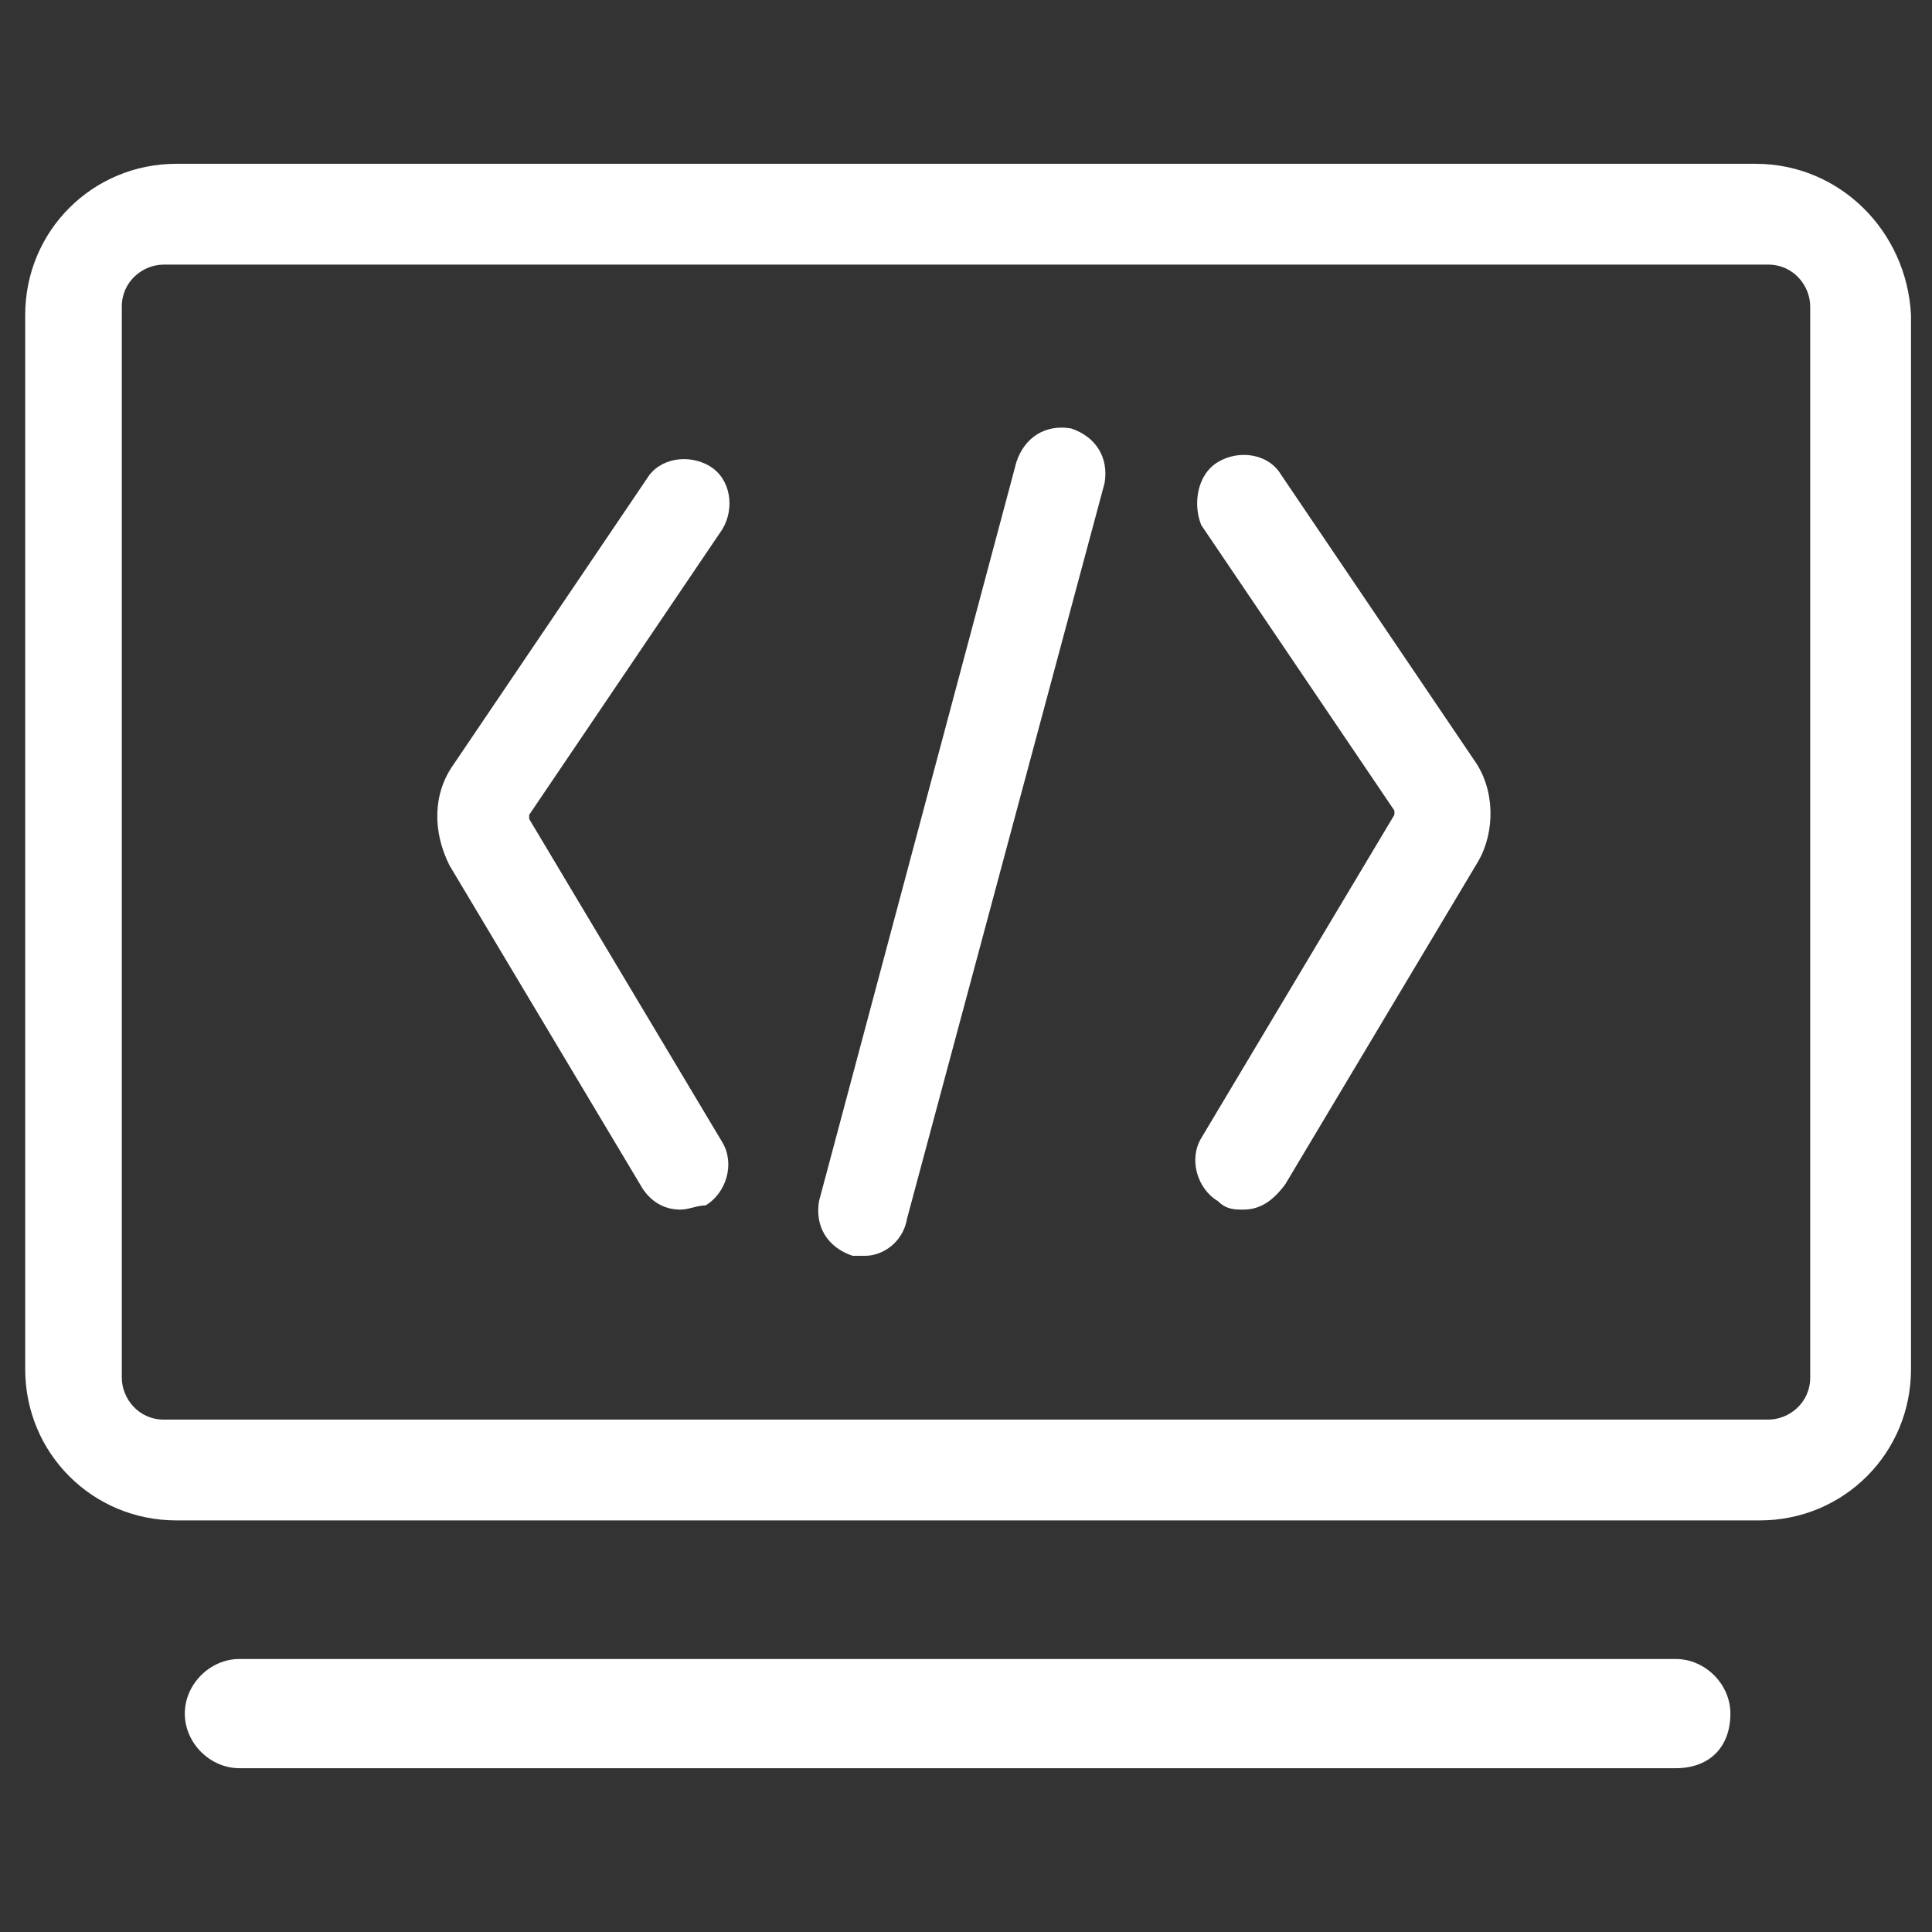
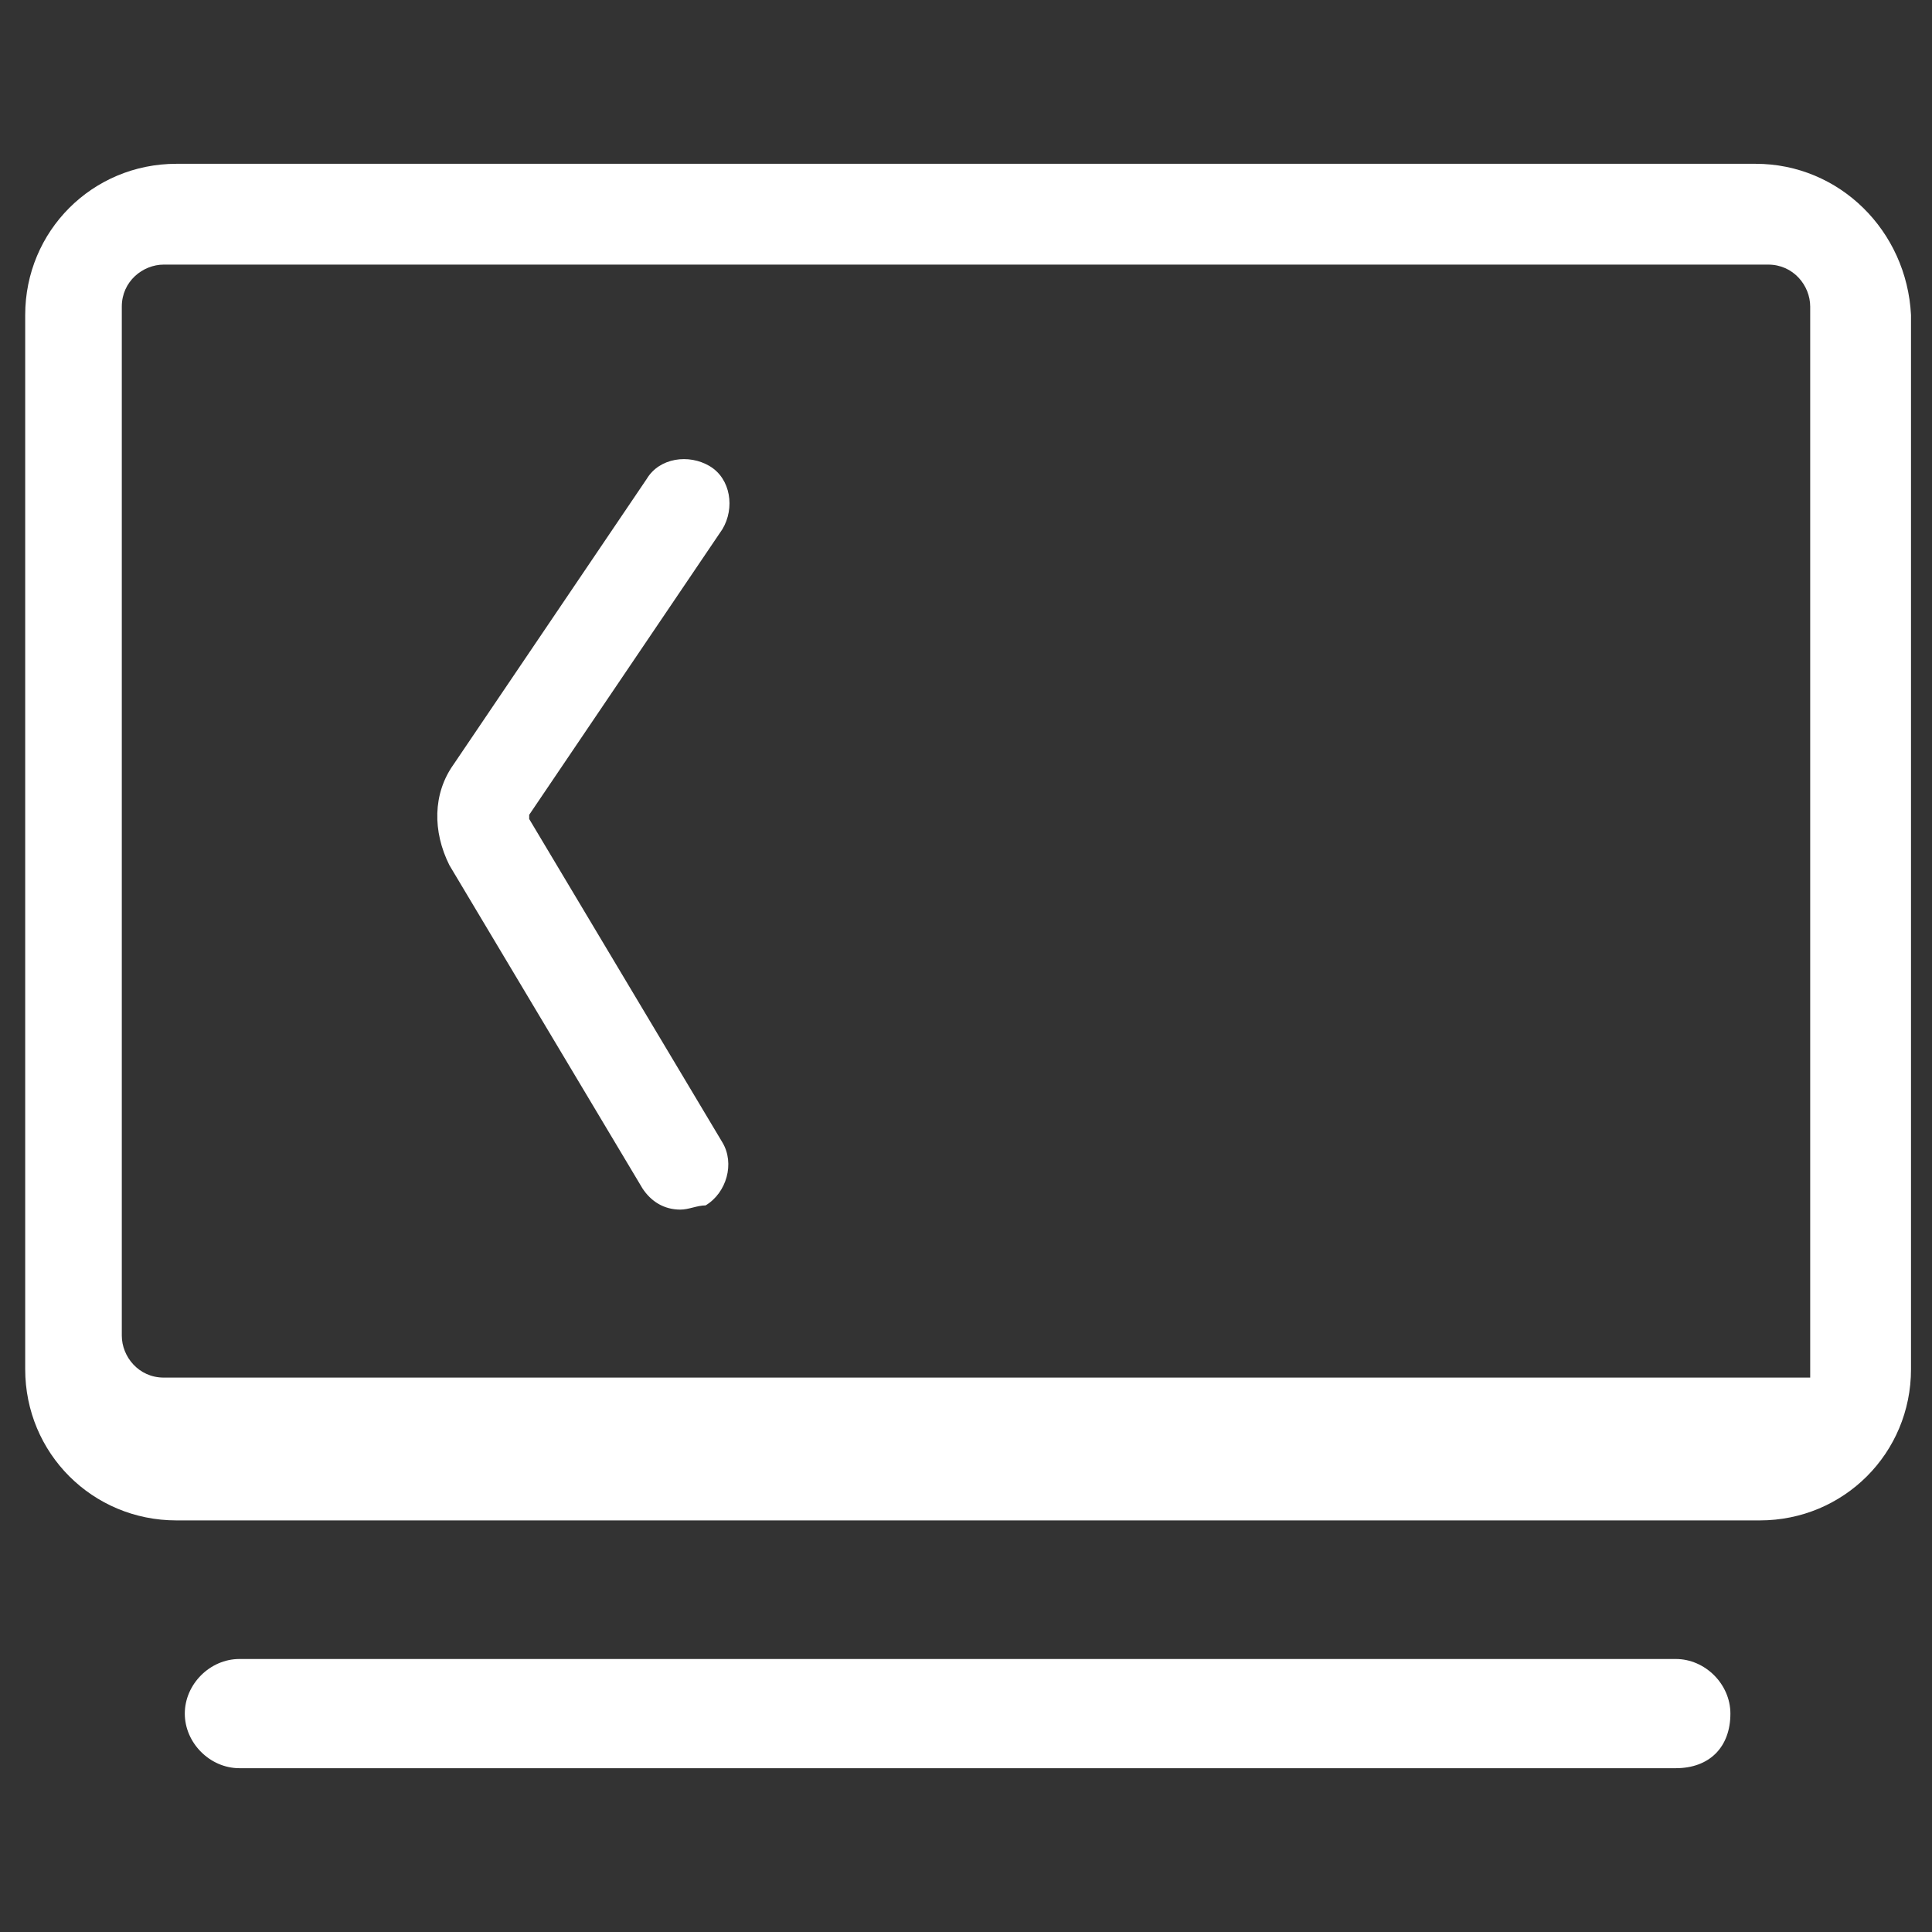
<svg xmlns="http://www.w3.org/2000/svg" id="图层_1" x="0px" y="0px" viewBox="0 0 46 46" style="enable-background:new 0 0 46 46;" xml:space="preserve">
  <rect x="0" y="0" width="46" height="46" fill="#333333" stroke="none" />
  <style type="text/css">	.st0{fill:#FFFFFF;}</style>
  <g>
-     <path class="st0" d="M41.8,3.9H4.2c-2,0-3.6,1.6-3.6,3.6v25.1c0,2,1.6,3.6,3.6,3.6h37.7c2,0,3.6-1.6,3.6-3.6V7.5  C45.4,5.5,43.8,3.9,41.8,3.9z M43.1,32.8c0,0.6-0.5,1-1,1H3.9c-0.6,0-1-0.5-1-1V7.3c0-0.6,0.5-1,1-1h38.2c0.6,0,1,0.5,1,1V32.8z" />
+     <path class="st0" d="M41.8,3.9H4.2c-2,0-3.6,1.6-3.6,3.6v25.1c0,2,1.6,3.6,3.6,3.6h37.7c2,0,3.6-1.6,3.6-3.6V7.5  C45.4,5.5,43.8,3.9,41.8,3.9z M43.1,32.8H3.9c-0.6,0-1-0.5-1-1V7.3c0-0.6,0.5-1,1-1h38.2c0.6,0,1,0.5,1,1V32.8z" />
    <path class="st0" d="M39.9,42.1H5.7c-0.7,0-1.3-0.6-1.3-1.3c0-0.7,0.6-1.3,1.3-1.3h34.2c0.7,0,1.3,0.6,1.3,1.3  C41.2,41.6,40.7,42.1,39.9,42.1L39.9,42.1z" />
-     <path class="st0" d="M39.9,42.1" />
-     <path class="st0" d="M20.6,29.9c-0.1,0-0.2,0-0.3,0c-0.6-0.2-0.9-0.7-0.8-1.3L24.2,11c0.2-0.6,0.7-0.9,1.3-0.8  c0.6,0.2,0.9,0.7,0.8,1.3l-4.7,17.5C21.5,29.6,21,29.9,20.6,29.9L20.6,29.9z" />
    <path class="st0" d="M16.2,28.8c-0.4,0-0.7-0.2-0.9-0.5l-4.6-7.7c-0.4-0.8-0.4-1.7,0.1-2.4l4.6-6.8c0.3-0.5,1-0.6,1.5-0.3  c0.5,0.3,0.6,1,0.3,1.5l-4.6,6.8c0,0,0,0.1,0,0.1l4.6,7.7c0.3,0.5,0.1,1.2-0.4,1.5C16.6,28.7,16.4,28.8,16.2,28.8L16.2,28.8z" />
-     <path class="st0" d="M29.6,28.8c-0.2,0-0.4,0-0.6-0.2c-0.5-0.3-0.7-1-0.4-1.5l4.6-7.7c0,0,0-0.1,0-0.1l-4.6-6.8  C28.4,12,28.5,11.3,29,11c0.5-0.3,1.2-0.2,1.5,0.3l4.6,6.8c0.5,0.7,0.5,1.7,0.1,2.4l-4.6,7.7C30.3,28.6,30,28.8,29.6,28.8  L29.6,28.8z" />
-     <path class="st0" d="M29.6,28.8" />
  </g>
</svg>